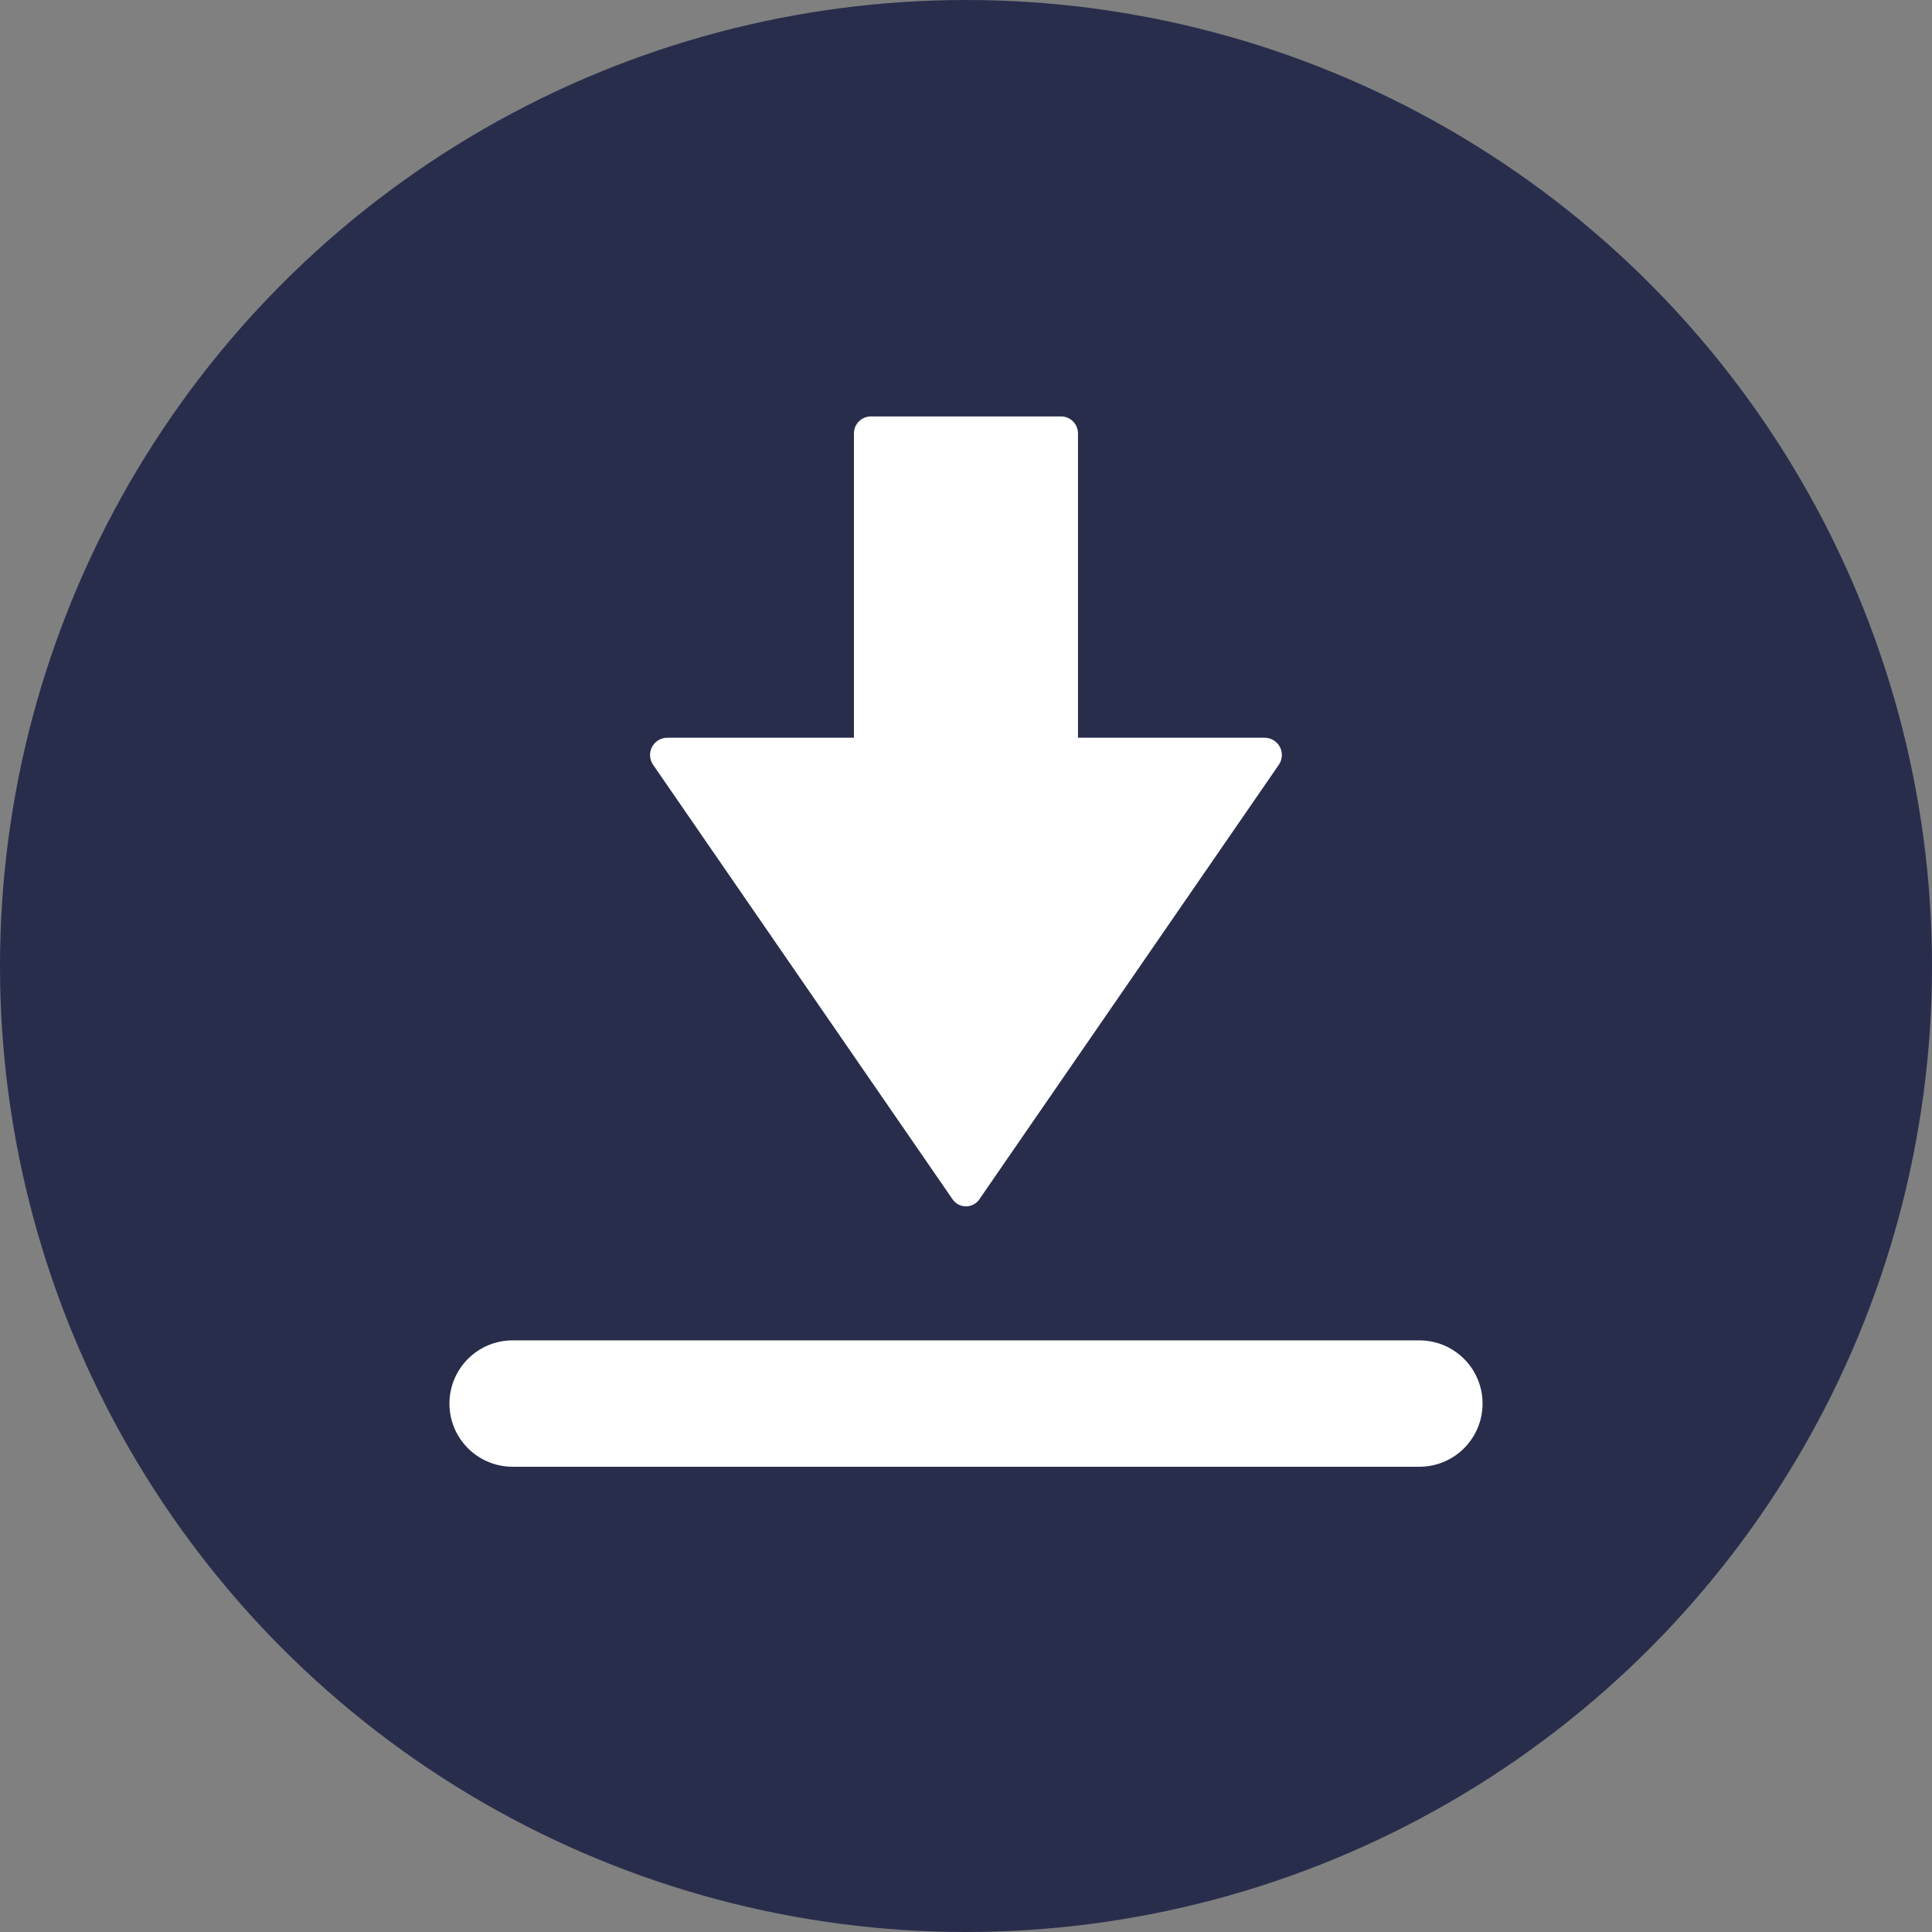
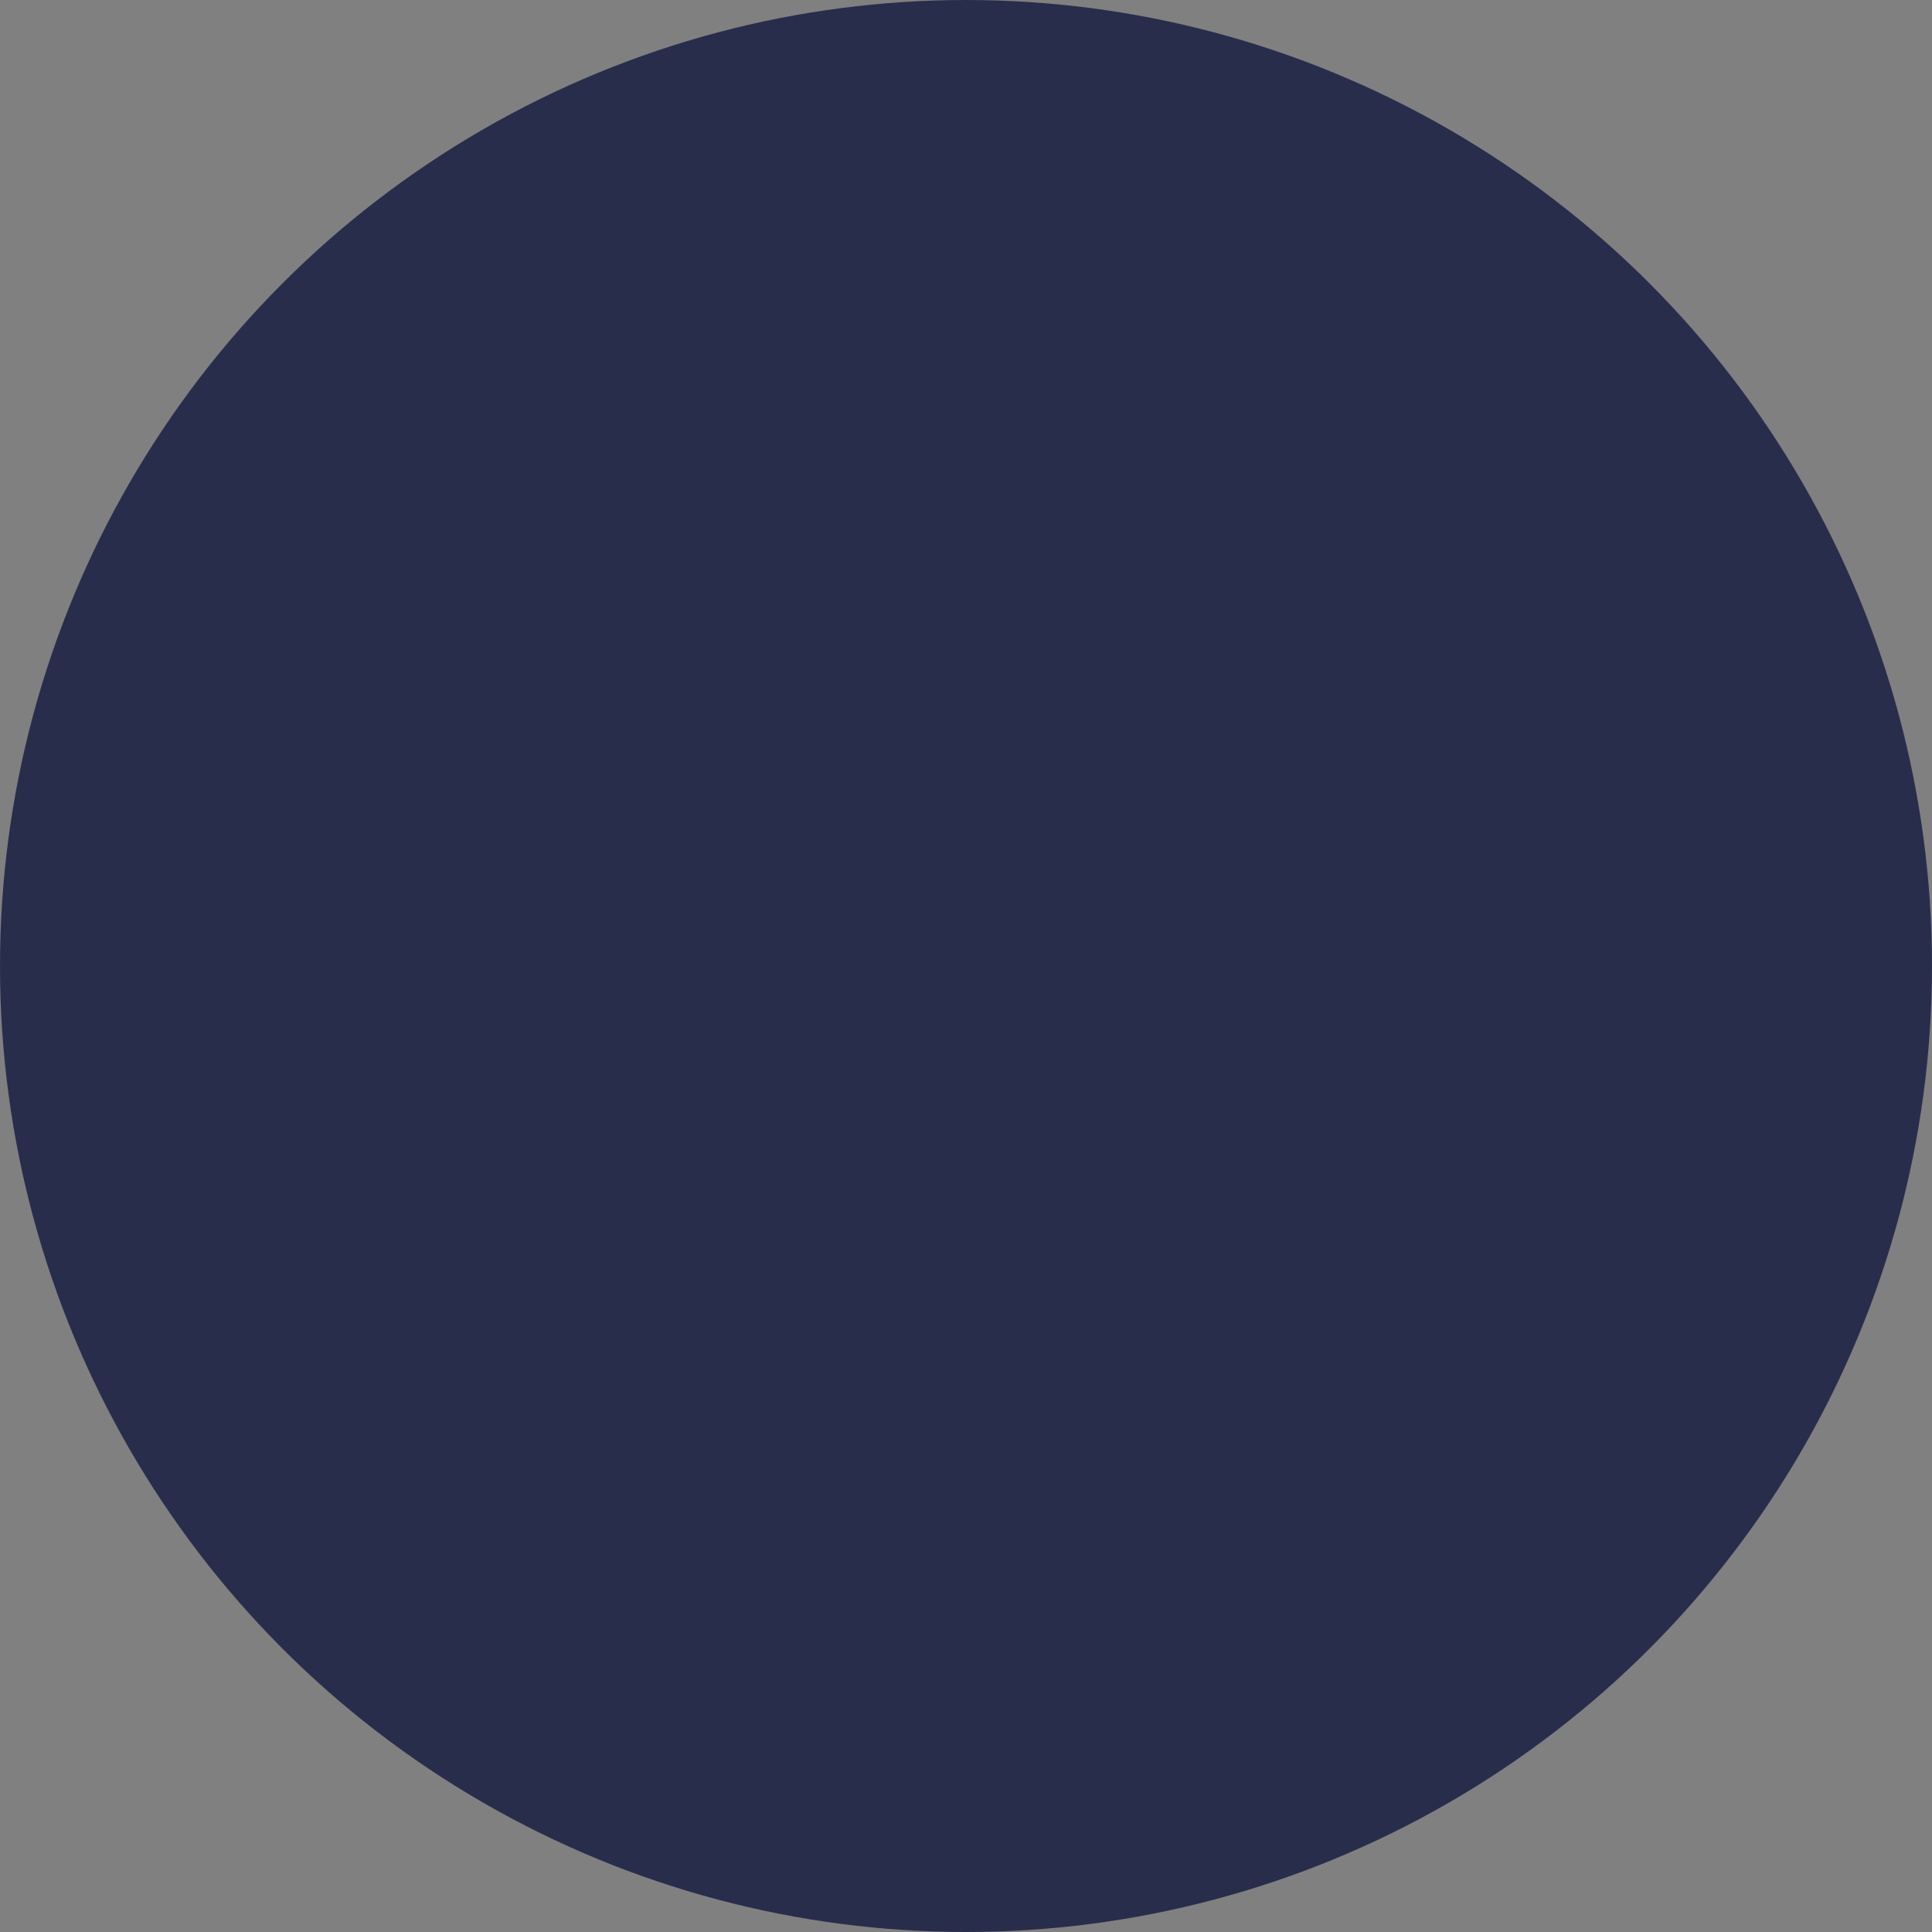
<svg xmlns="http://www.w3.org/2000/svg" id="_レイヤー_2" data-name="レイヤー 2" viewBox="0 0 452.22 452.22">
  <rect x="0" y="0" width="452.22" height="452.22" fill="#808080" stroke="none" />
  <defs>
    <style>
      .cls-1 {
        fill: #292d4c;
      }

      .cls-1, .cls-2 {
        stroke-width: 0px;
      }

      .cls-2 {
        fill: #fff;
      }
    </style>
  </defs>
  <g id="_饑1" data-name="ﾑ饑1">
    <g>
      <circle class="cls-1" cx="226.11" cy="226.11" r="226.11" />
      <g>
-         <path class="cls-2" d="M332.23,313.74H119.99c-8.17,0-14.79,6.62-14.79,14.79s6.62,14.79,14.79,14.79h212.24c8.17,0,14.79-6.62,14.79-14.79s-6.62-14.79-14.79-14.79Z" />
-         <path class="cls-2" d="M222.98,280.74c.71,1.02,1.88,1.63,3.12,1.63s2.41-.61,3.12-1.63l70.11-101.73c.86-1.24.95-2.84.25-4.17-.7-1.33-2.07-2.16-3.57-2.16h-43.69v-71.24c0-2.19-1.78-3.97-3.97-3.97h-44.5c-2.19,0-3.97,1.78-3.97,3.97v71.24h-43.69c-1.5,0-2.87.83-3.57,2.16-.7,1.33-.61,2.93.25,4.17l70.11,101.73Z" />
-       </g>
+         </g>
    </g>
  </g>
</svg>